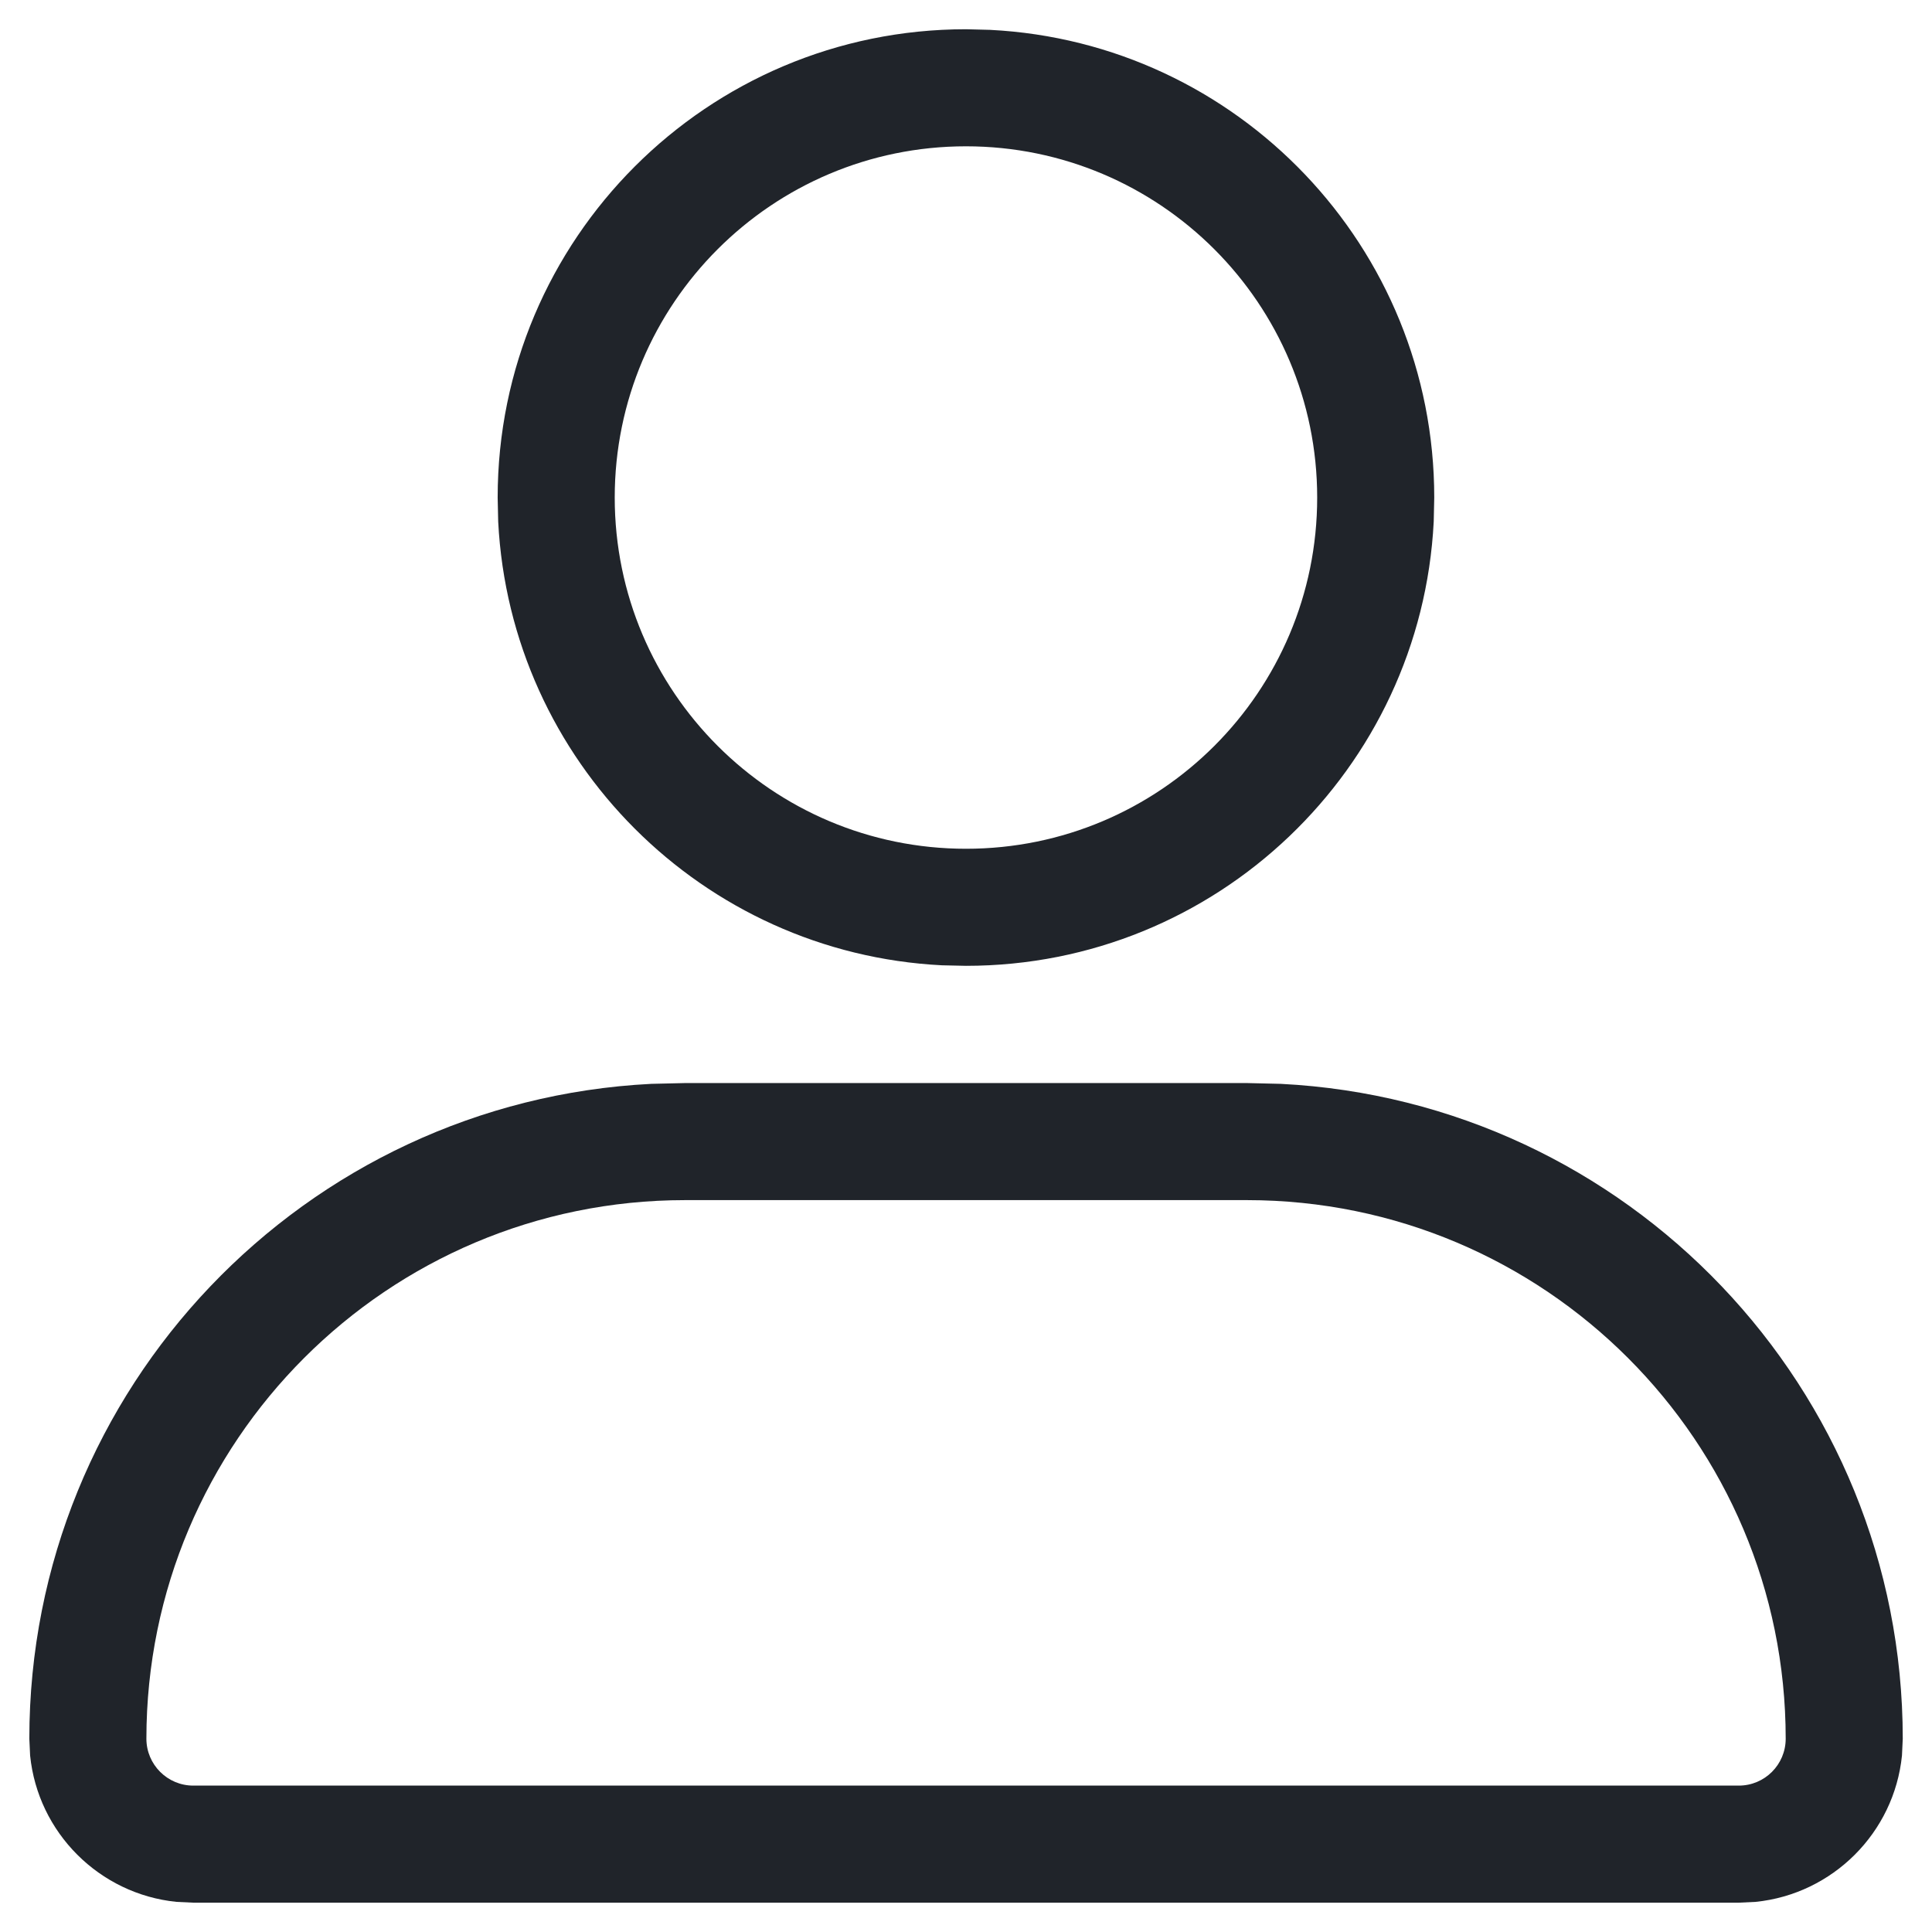
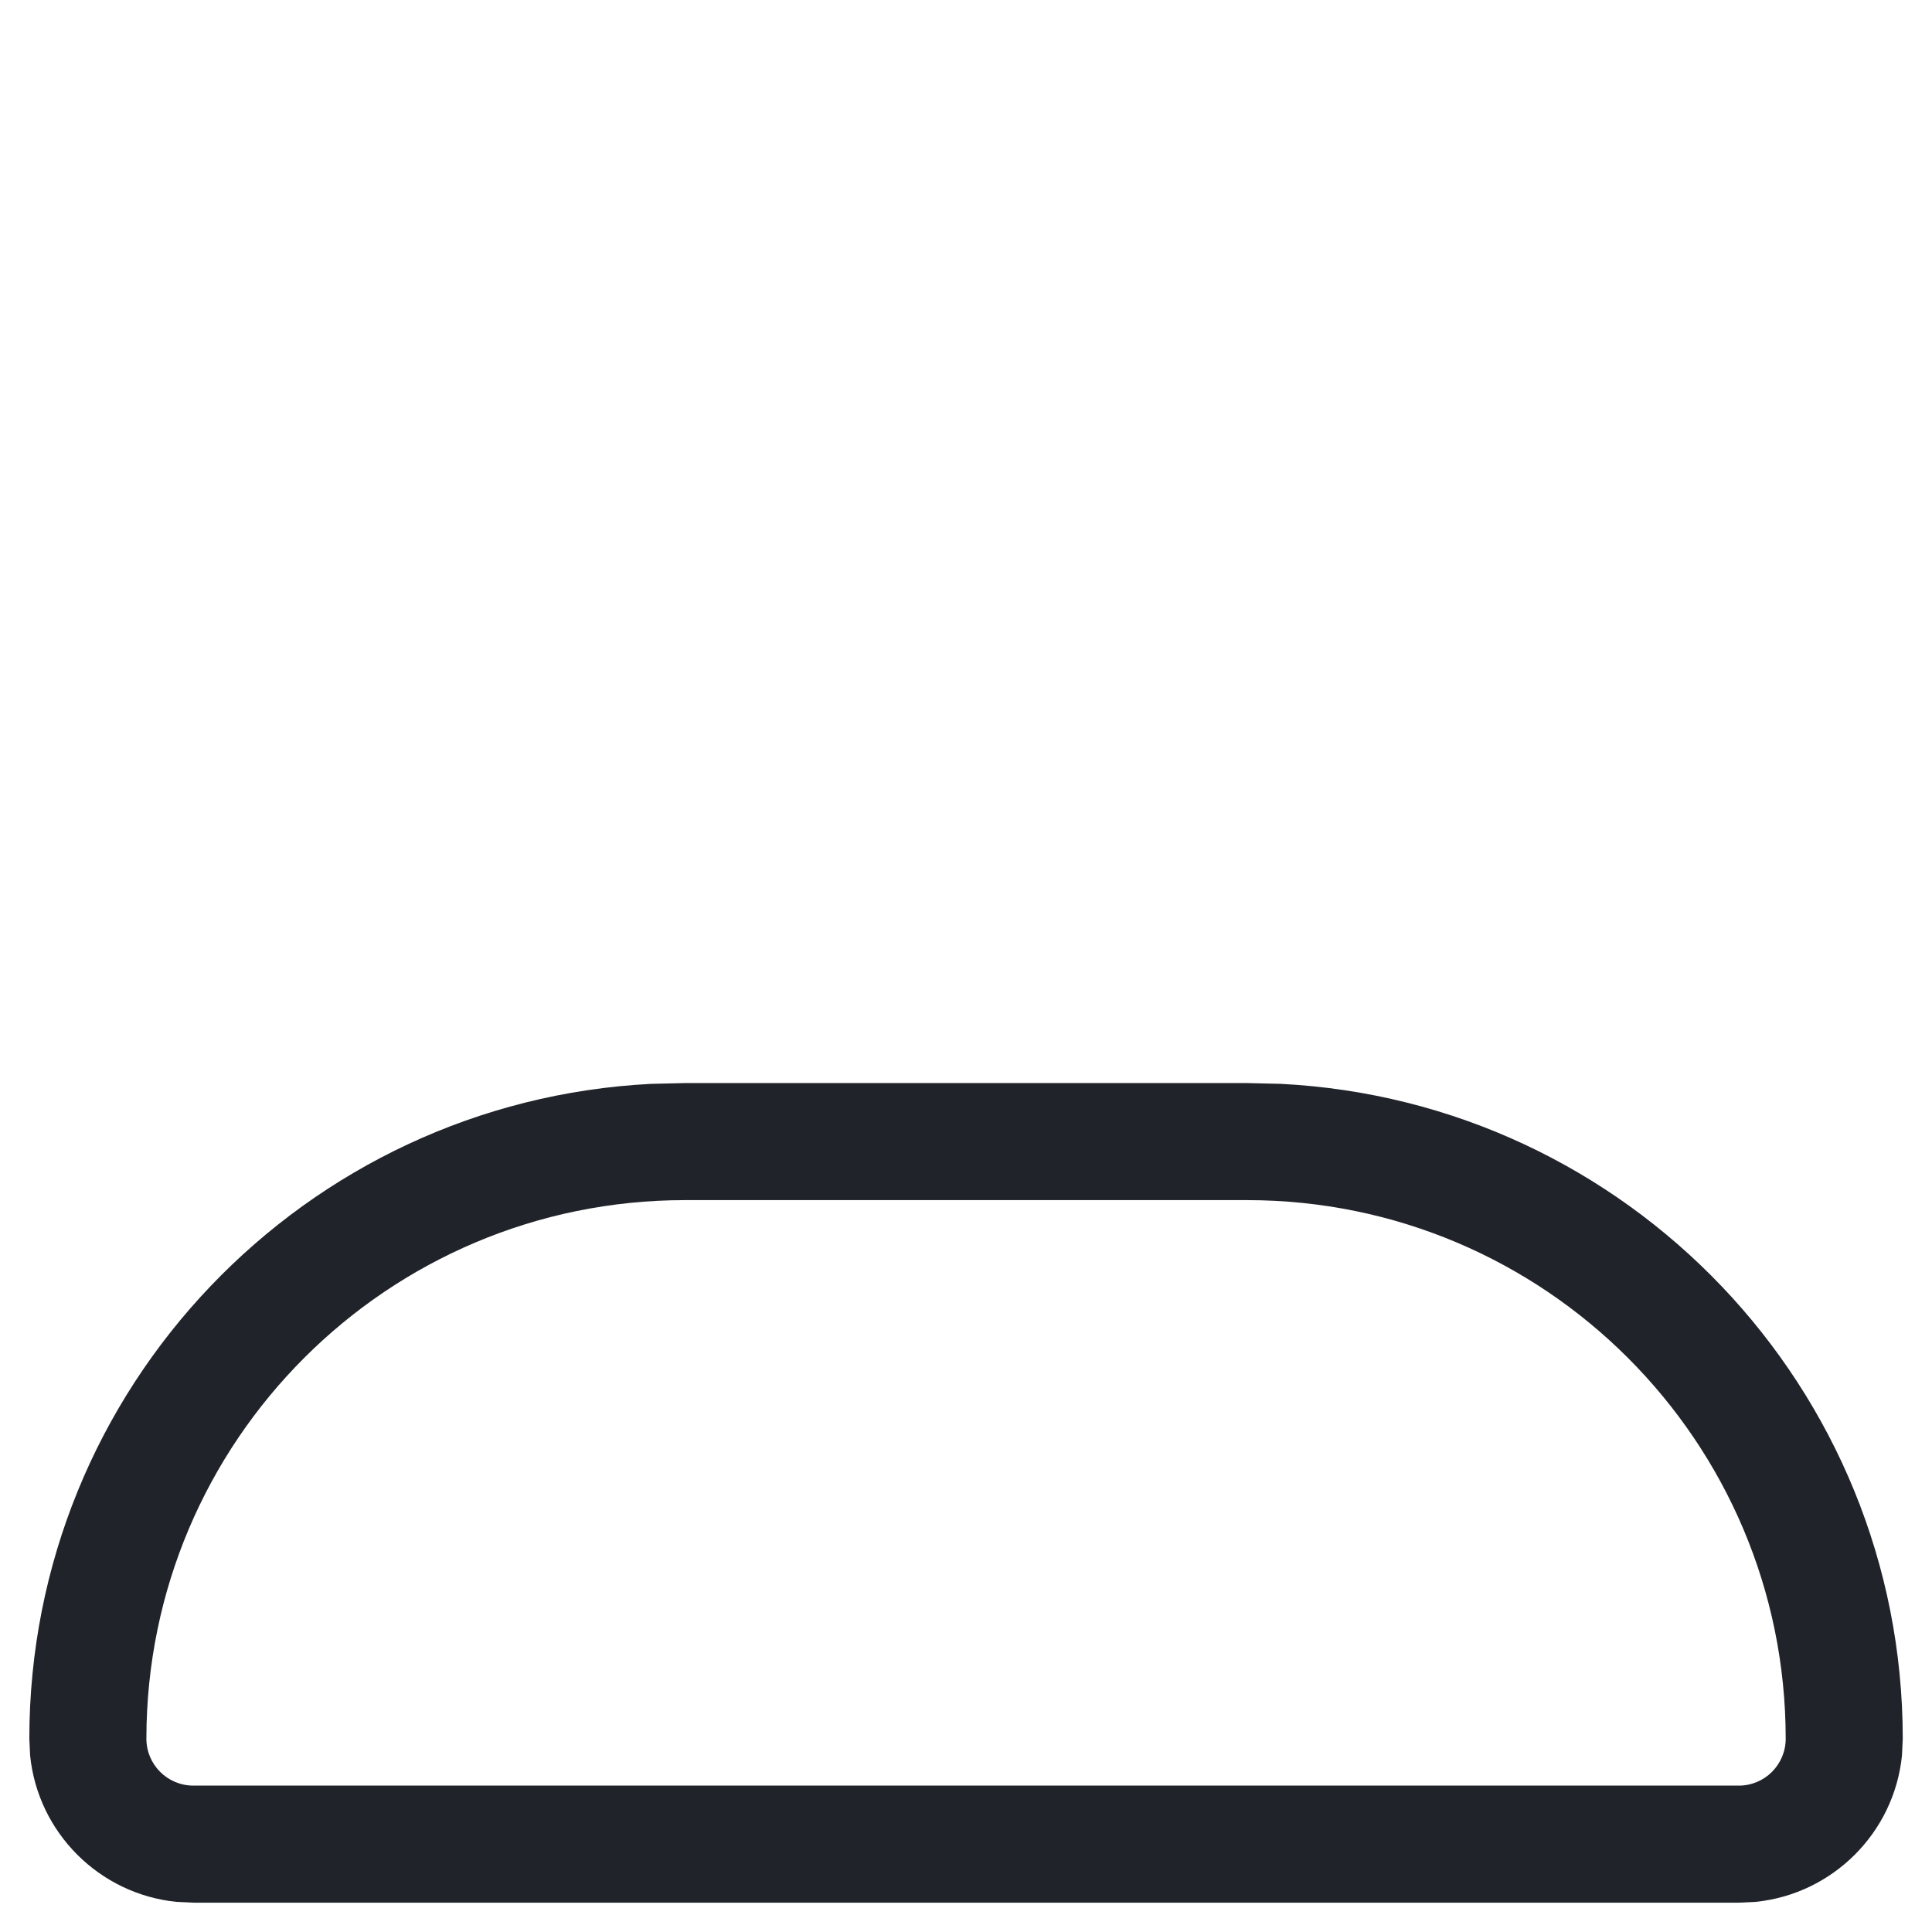
<svg xmlns="http://www.w3.org/2000/svg" width="22" height="22" viewBox="0 0 22 22" fill="none">
-   <path d="M14.999 5.666C14.999 3.458 13.209 1.667 11 1.666C8.792 1.666 7 3.458 7 5.666C7.001 7.875 8.792 9.665 11 9.665V10.998L10.726 10.992C7.999 10.854 5.812 8.667 5.673 5.94L5.667 5.666C5.667 2.721 8.055 0.333 11 0.333L11.274 0.34C14.092 0.482 16.332 2.813 16.332 5.666L16.326 5.94C16.183 8.757 13.853 10.998 11 10.998V9.665C13.209 9.665 14.999 7.875 14.999 5.666Z" fill="#20242A" />
-   <path d="M19.8 20.333V21.666H2.201V20.333H19.8ZM20.334 19.799C20.334 16.412 17.588 13.667 14.201 13.666H7.8C4.413 13.667 1.668 16.412 1.667 19.799C1.667 20.094 1.907 20.333 2.201 20.333V21.666L2.01 21.657C1.131 21.568 0.432 20.869 0.343 19.991L0.334 19.799C0.334 15.805 3.471 12.542 7.416 12.342L7.8 12.333H14.201L14.585 12.342C18.53 12.542 21.667 15.805 21.667 19.799L21.658 19.991C21.569 20.869 20.87 21.568 19.991 21.657L19.8 21.666V20.333C20.095 20.333 20.334 20.094 20.334 19.799Z" fill="#20242A" />
+   <path d="M19.8 20.333V21.666H2.201V20.333H19.8ZM20.334 19.799C20.334 16.412 17.588 13.667 14.201 13.666H7.8C4.413 13.667 1.668 16.412 1.667 19.799C1.667 20.094 1.907 20.333 2.201 20.333V21.666L2.01 21.657C1.131 21.568 0.432 20.869 0.343 19.991L0.334 19.799C0.334 15.805 3.471 12.542 7.416 12.342L7.8 12.333H14.201L14.585 12.342C18.53 12.542 21.667 15.805 21.667 19.799L21.658 19.991C21.569 20.869 20.87 21.568 19.991 21.657L19.8 21.666V20.333C20.095 20.333 20.334 20.094 20.334 19.799" fill="#20242A" />
</svg>